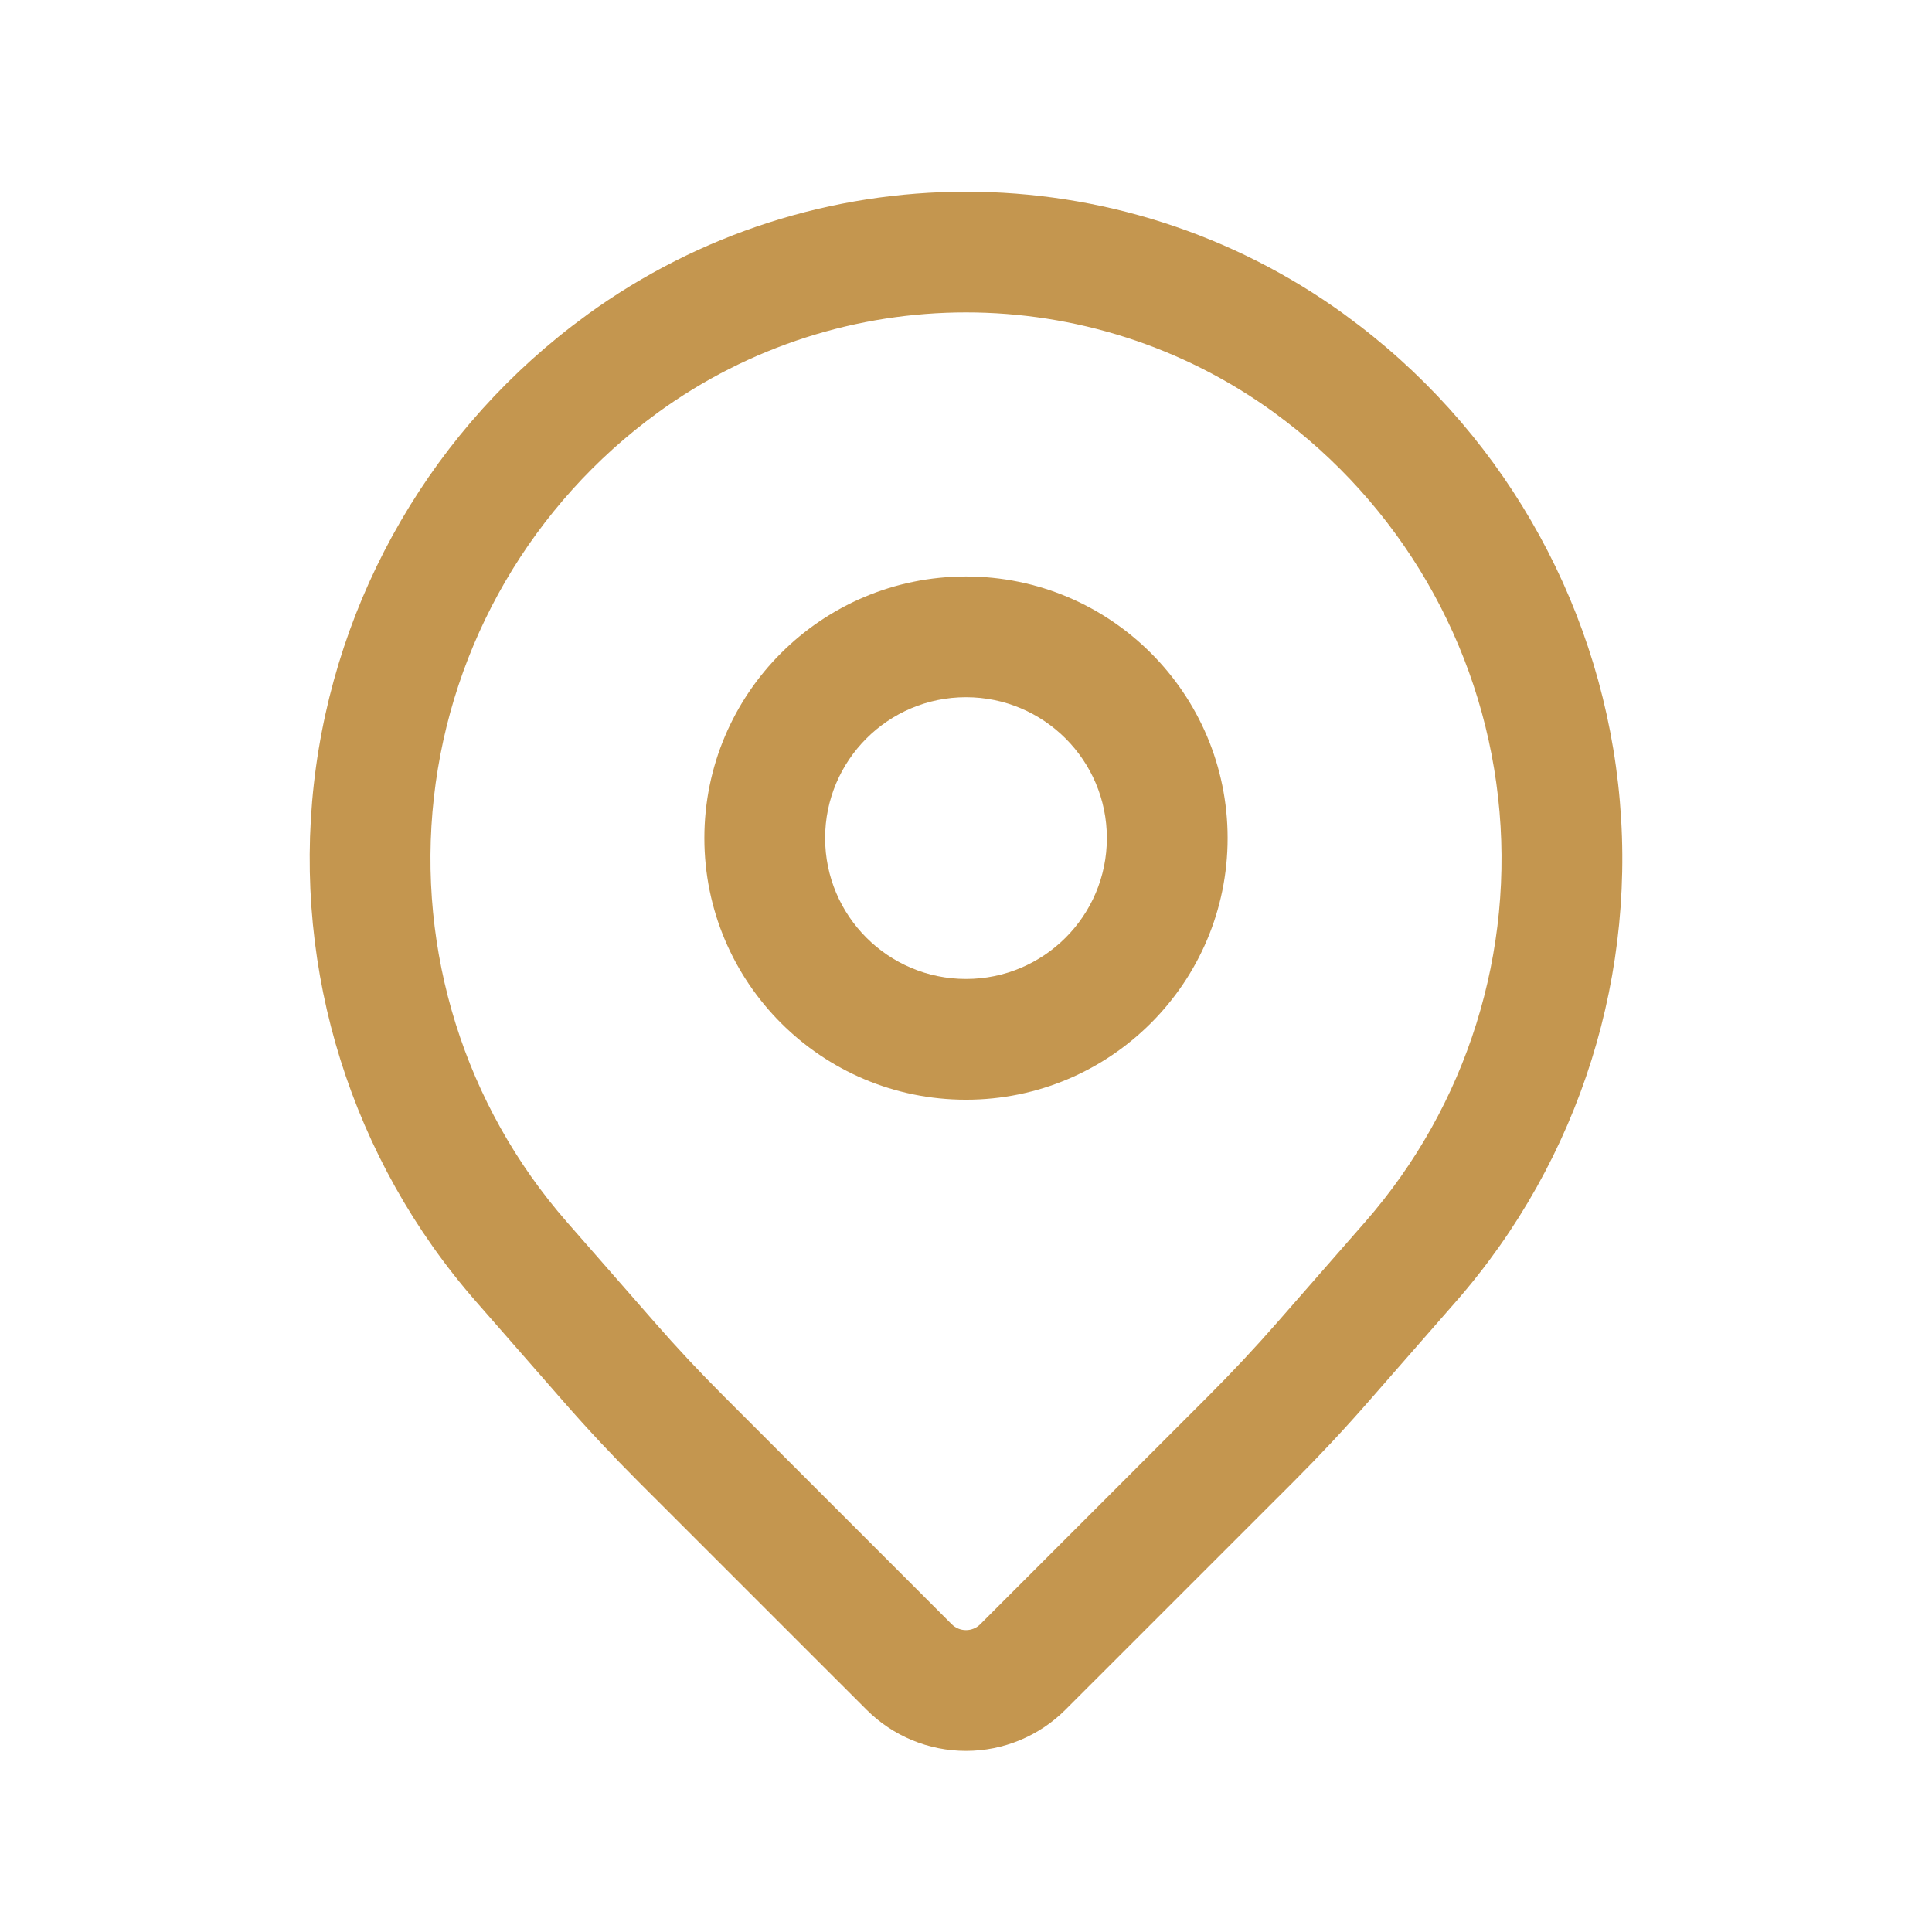
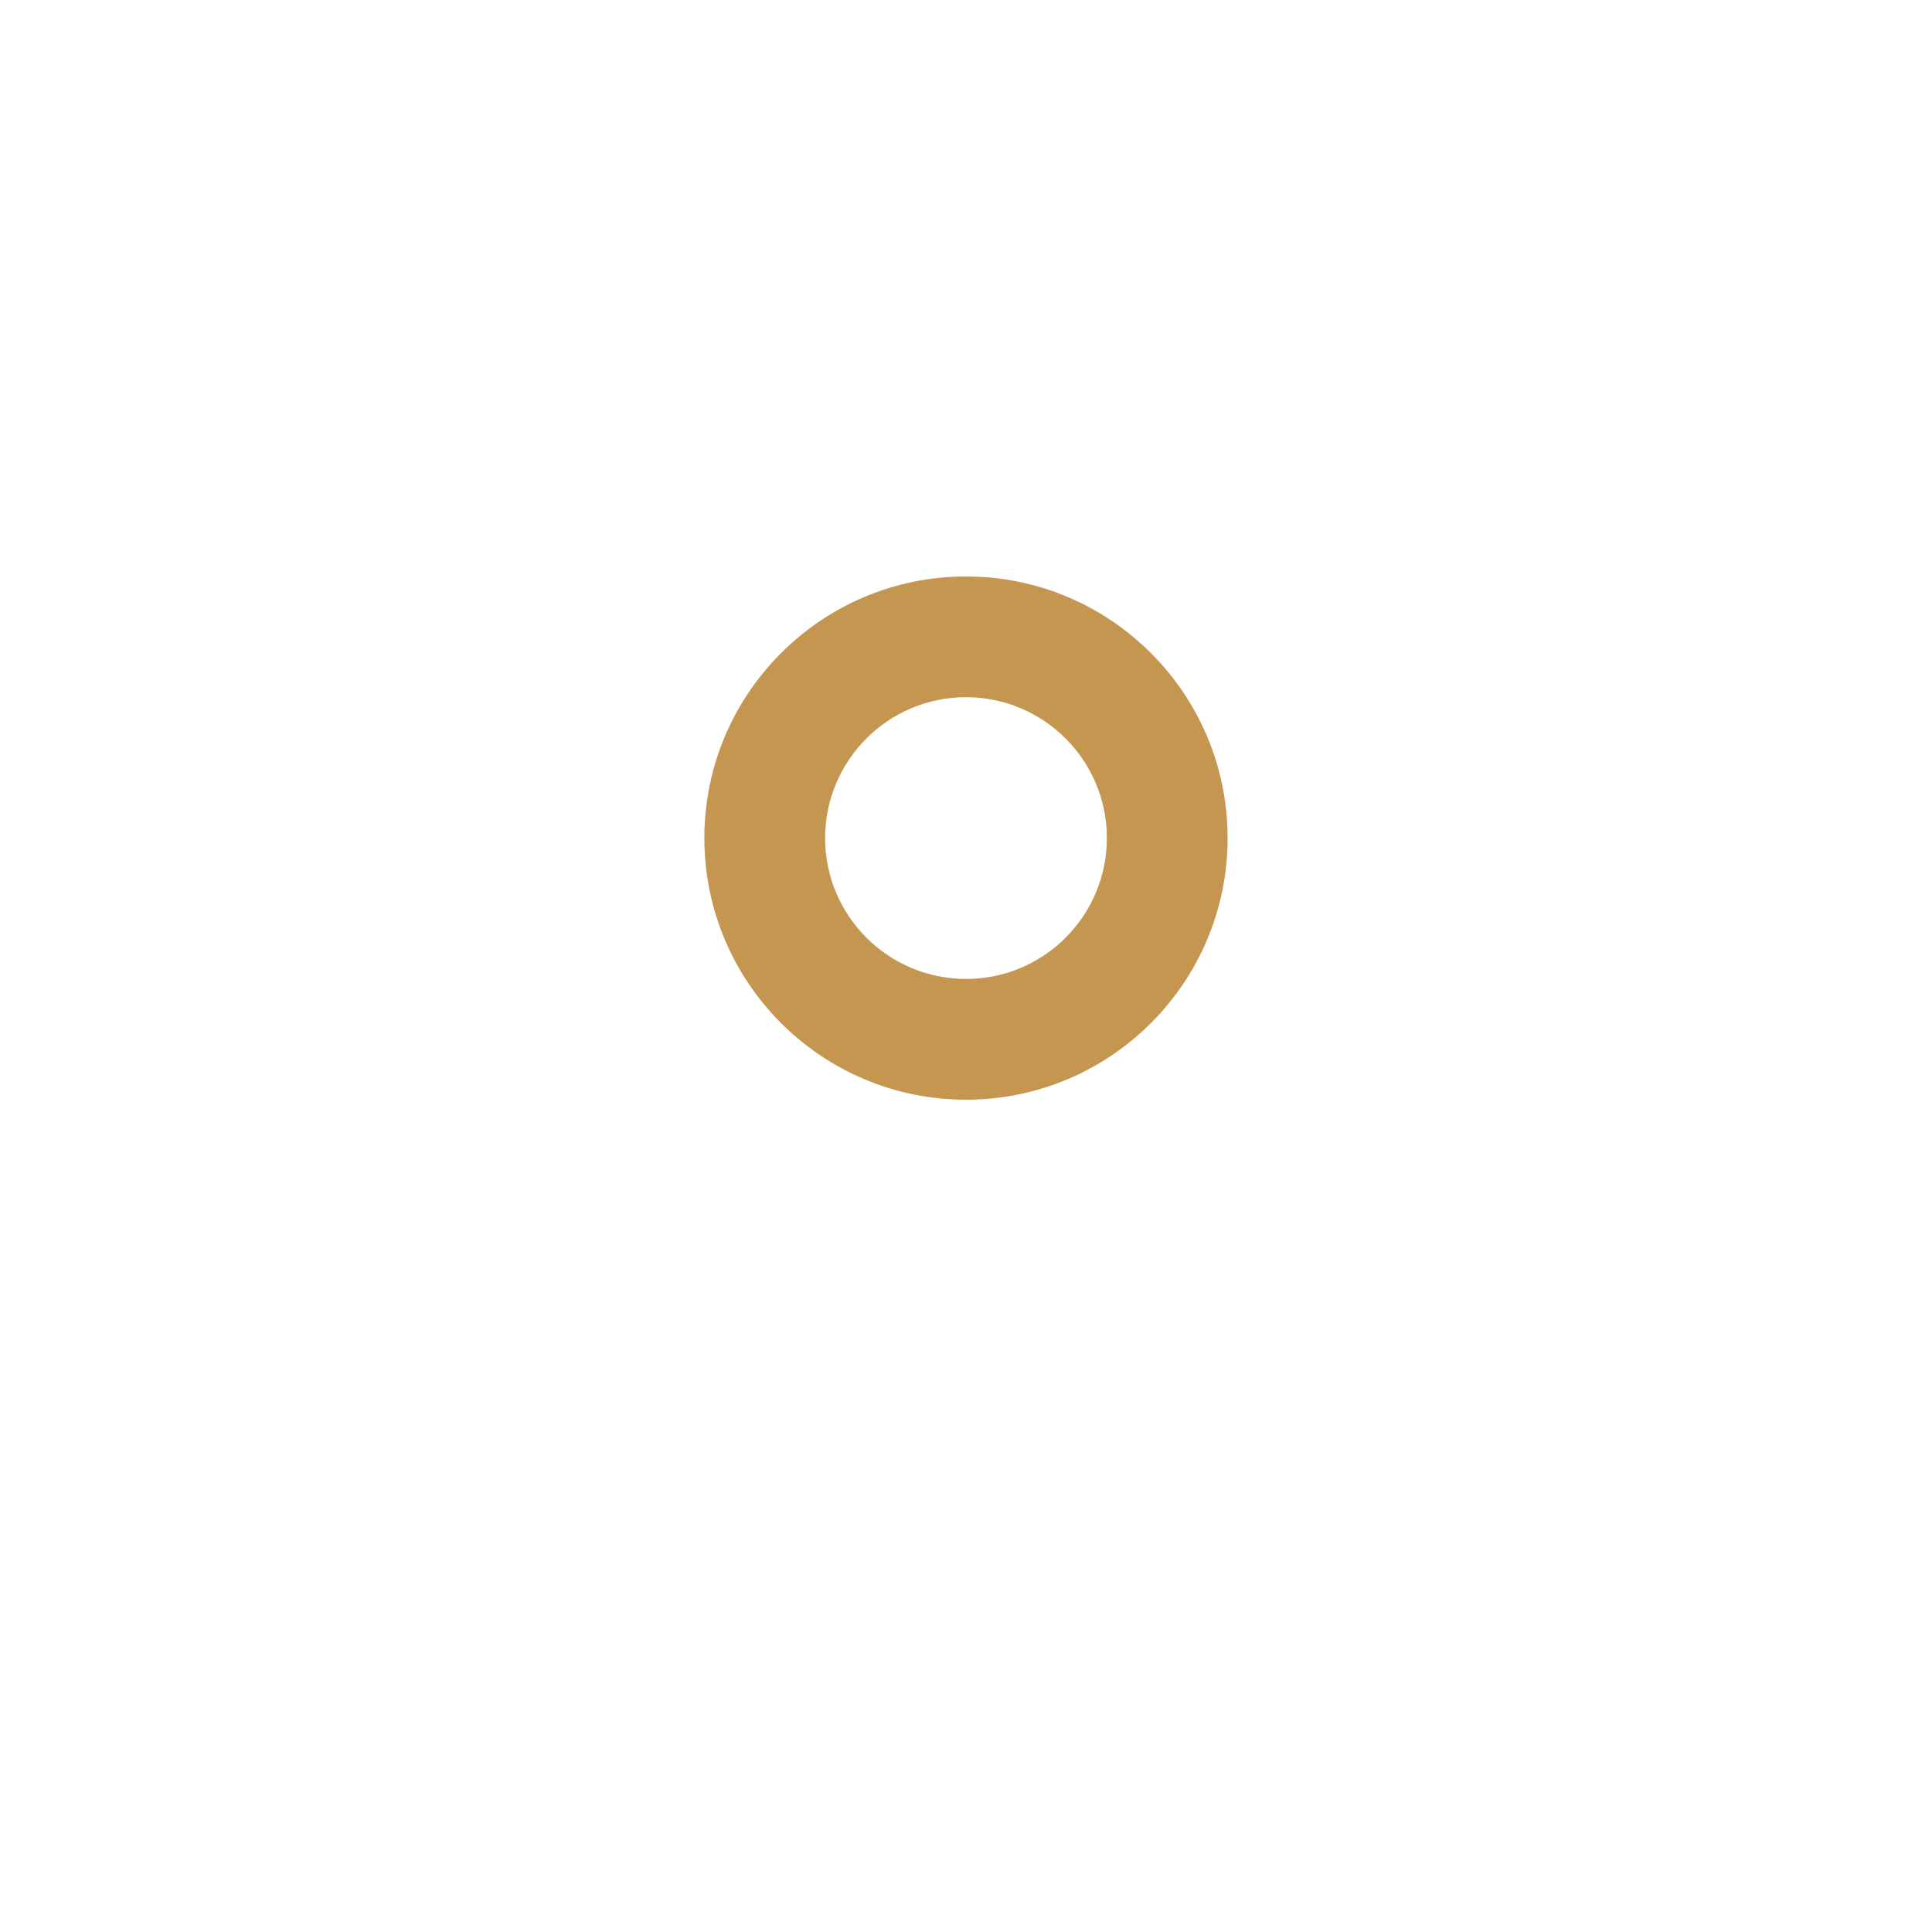
<svg xmlns="http://www.w3.org/2000/svg" width="92" height="92" viewBox="0 0 92 92" fill="none">
-   <path fill-rule="evenodd" clip-rule="evenodd" d="M50.742 81.409C53.87 78.284 58.922 73.232 61.586 70.568C62.817 69.337 64.009 68.065 65.155 66.754C66.186 65.573 67.639 63.913 69.33 61.981C75.252 55.215 78.054 46.268 77.054 37.333C76.053 28.397 71.338 20.294 64.066 15.008C64.063 15.004 64.063 15.004 64.059 15C53.295 7.172 38.705 7.172 27.941 15C27.937 15.004 27.937 15.004 27.933 15.008C20.662 20.294 15.947 28.397 14.946 37.333C13.946 46.268 16.748 55.215 22.67 61.981C24.361 63.913 25.814 65.573 26.845 66.754C27.991 68.065 29.183 69.337 30.414 70.568C33.078 73.232 38.13 78.284 41.258 81.409C42.515 82.67 44.221 83.375 46 83.375C47.779 83.375 49.484 82.67 50.742 81.409ZM46.678 77.345C46.498 77.525 46.253 77.625 46 77.625C45.747 77.625 45.502 77.525 45.321 77.345C42.197 74.217 37.145 69.169 34.481 66.501C33.338 65.358 32.234 64.181 31.173 62.966C30.141 61.789 28.689 60.13 26.998 58.194C22.137 52.643 19.841 45.306 20.662 37.973C21.482 30.644 25.35 23.997 31.314 19.657C31.318 19.654 31.318 19.654 31.322 19.65C40.074 13.286 51.926 13.286 60.678 19.65C60.682 19.654 60.682 19.654 60.685 19.657C66.65 23.997 70.518 30.644 71.338 37.973C72.159 45.306 69.862 52.643 65.002 58.194C63.311 60.13 61.858 61.789 60.827 62.966C59.765 64.181 58.661 65.358 57.519 66.501L46.678 77.345Z" fill="#C4964F" />
  <path fill-rule="evenodd" clip-rule="evenodd" d="M46 27.451C39.123 27.451 33.541 33.032 33.541 39.909C33.541 46.786 39.123 52.367 46 52.367C52.877 52.367 58.458 46.786 58.458 39.909C58.458 33.032 52.877 27.451 46 27.451ZM46 33.2C49.703 33.2 52.708 36.206 52.708 39.909C52.708 43.612 49.703 46.617 46 46.617C42.297 46.617 39.291 43.612 39.291 39.909C39.291 36.206 42.297 33.2 46 33.2Z" fill="#C4964F" />
</svg>